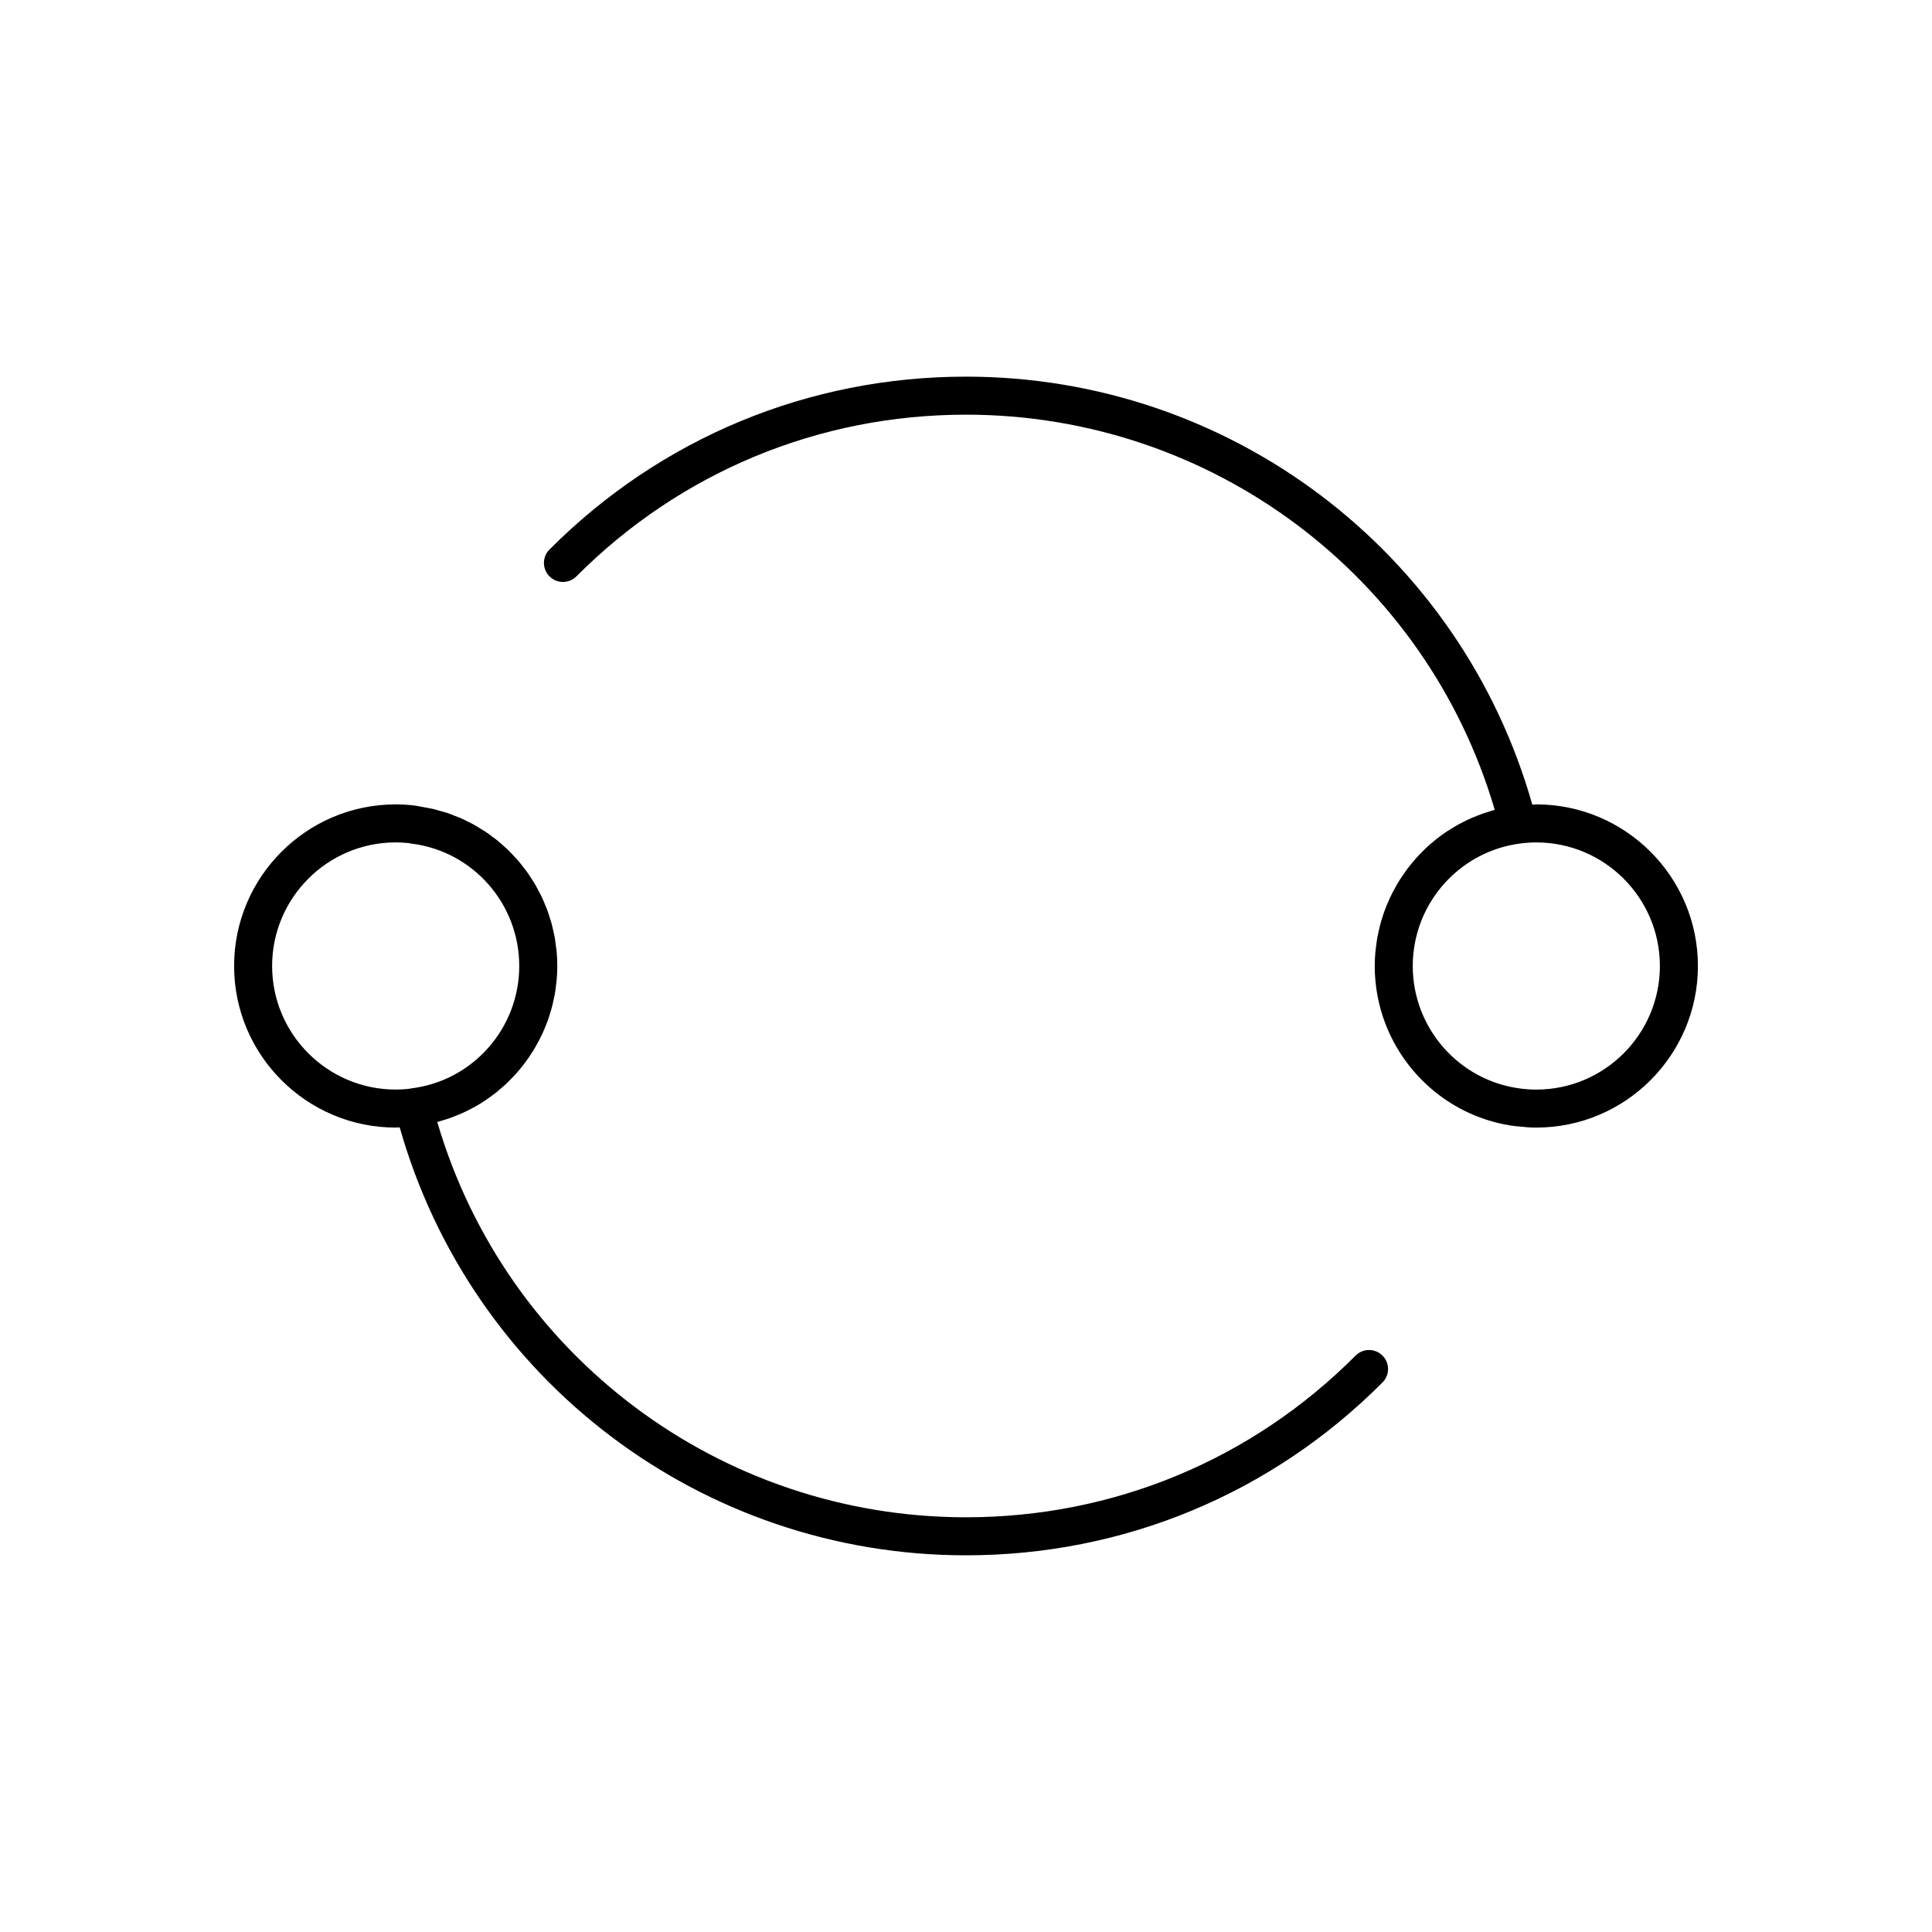
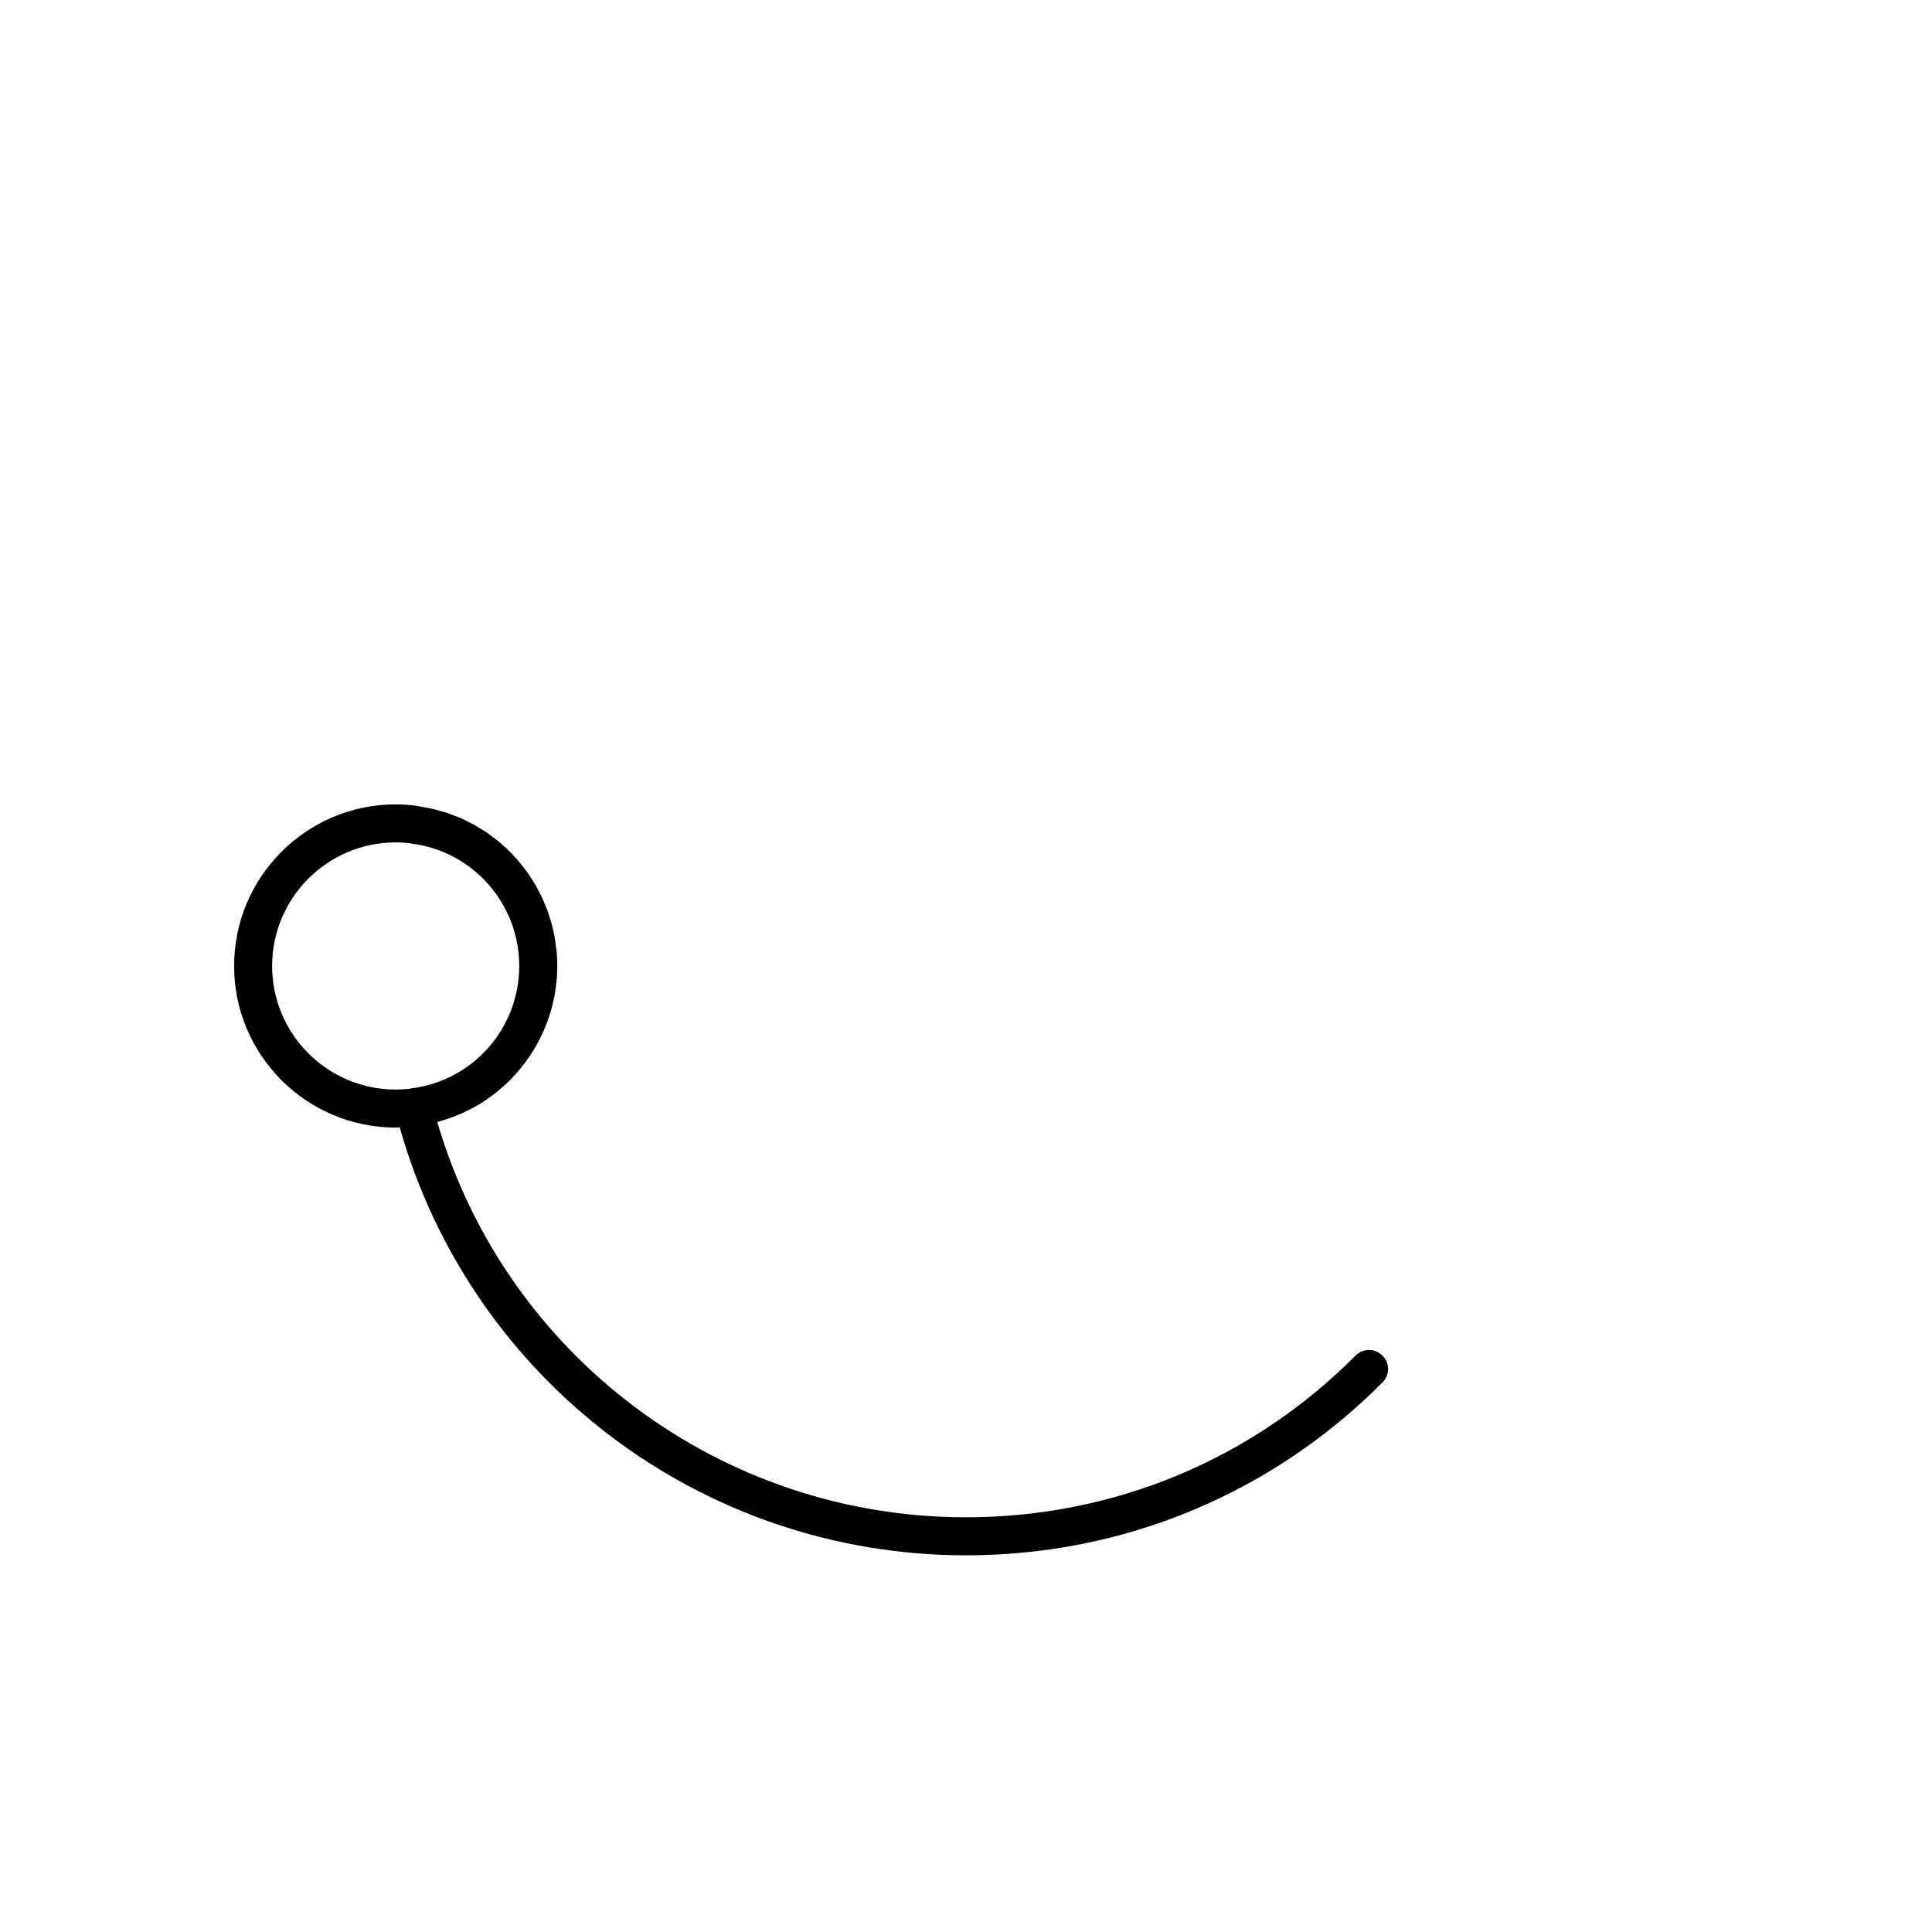
<svg xmlns="http://www.w3.org/2000/svg" fill="#000000" width="800px" height="800px" version="1.1" viewBox="144 144 512 512">
  <g>
-     <path d="m551.14 357.18c-0.363 0-0.703 0.059-1.062 0.066-18.965-66.965-80.016-113.43-150.08-113.43-41.742 0-80.941 16.27-110.38 45.816-1.965 1.969-1.957 5.16 0.016 7.125 1.965 1.961 5.16 1.957 7.125-0.016 27.531-27.629 64.195-42.848 103.24-42.848 65.078 0 121.95 42.793 140.12 104.72-0.387 0.102-0.758 0.242-1.141 0.355-0.52 0.152-1.039 0.309-1.555 0.48-0.68 0.23-1.348 0.484-2.012 0.75-0.492 0.195-0.984 0.383-1.465 0.594-0.676 0.297-1.328 0.621-1.984 0.953-0.445 0.223-0.895 0.434-1.328 0.672-0.699 0.383-1.375 0.801-2.047 1.223-0.363 0.227-0.738 0.434-1.094 0.668-0.988 0.656-1.945 1.348-2.871 2.082-0.102 0.082-0.199 0.172-0.305 0.254-0.863 0.695-1.699 1.418-2.504 2.176-0.312 0.293-0.602 0.613-0.902 0.914-0.555 0.555-1.105 1.109-1.629 1.691-0.328 0.367-0.637 0.754-0.953 1.133-0.461 0.551-0.922 1.105-1.352 1.676-0.312 0.414-0.605 0.844-0.906 1.27-0.398 0.57-0.789 1.145-1.16 1.73-0.281 0.449-0.551 0.906-0.816 1.367-0.348 0.598-0.684 1.203-1 1.82-0.242 0.473-0.477 0.949-0.703 1.434-0.297 0.629-0.574 1.27-0.84 1.914-0.203 0.492-0.402 0.984-0.586 1.488-0.246 0.668-0.465 1.344-0.676 2.023-0.156 0.5-0.316 0.996-0.453 1.504-0.195 0.723-0.359 1.457-0.516 2.191-0.105 0.484-0.223 0.961-0.309 1.449-0.148 0.82-0.25 1.656-0.352 2.496-0.051 0.418-0.121 0.828-0.16 1.25-0.117 1.258-0.184 2.535-0.184 3.828 0 1.348 0.062 2.684 0.188 4 0.246 2.637 0.734 5.211 1.441 7.699 4.598 16.164 18.48 28.625 35.816 30.777h0.012 0.008c0.211 0.027 0.422 0.039 0.629 0.039 1.574 0.184 3.125 0.309 4.731 0.309 23.613 0 42.824-19.211 42.824-42.824s-19.211-42.824-42.824-42.824zm0 75.57c-1.391 0-2.742-0.086-4.113-0.262-16.324-2.031-28.633-15.996-28.633-32.484 0-2.062 0.191-4.082 0.562-6.047 2.578-13.746 13.793-24.664 28.098-26.441 1.348-0.176 2.695-0.262 4.086-0.262 18.055 0 32.746 14.691 32.746 32.746 0.004 18.059-14.688 32.75-32.746 32.75z" />
    <path d="m248.86 442.82c0.359 0 0.707-0.059 1.062-0.066 18.965 66.961 80.016 113.42 150.08 113.42 41.742 0 80.941-16.27 110.38-45.816 1.965-1.969 1.957-5.16-0.016-7.125-1.969-1.965-5.16-1.961-7.125 0.016-27.531 27.633-64.195 42.848-103.24 42.848-65.094 0-121.97-42.809-140.12-104.75 0.527-0.137 1.035-0.32 1.555-0.477 0.488-0.148 0.98-0.285 1.457-0.449 0.73-0.25 1.445-0.543 2.156-0.832 0.426-0.172 0.859-0.328 1.281-0.516 0.828-0.367 1.633-0.781 2.434-1.199 0.277-0.145 0.566-0.273 0.84-0.422 1.062-0.59 2.102-1.219 3.106-1.895 0.234-0.16 0.457-0.34 0.688-0.5 0.758-0.531 1.512-1.07 2.231-1.648 0.34-0.273 0.66-0.57 0.988-0.852 0.586-0.5 1.168-1 1.727-1.527 0.352-0.336 0.684-0.691 1.027-1.035 0.504-0.512 1.004-1.027 1.484-1.562 0.34-0.379 0.66-0.777 0.984-1.168 0.441-0.535 0.879-1.074 1.297-1.633 0.312-0.418 0.613-0.848 0.91-1.277 0.391-0.562 0.77-1.133 1.133-1.711 0.281-0.449 0.551-0.906 0.816-1.367 0.34-0.59 0.664-1.191 0.977-1.801 0.242-0.473 0.48-0.949 0.707-1.434 0.293-0.625 0.562-1.262 0.82-1.902 0.199-0.488 0.398-0.977 0.582-1.473 0.246-0.668 0.461-1.348 0.672-2.031 0.152-0.492 0.312-0.98 0.445-1.477 0.195-0.719 0.352-1.453 0.508-2.188 0.102-0.48 0.223-0.953 0.309-1.438 0.148-0.82 0.246-1.656 0.344-2.492 0.047-0.41 0.121-0.816 0.156-1.23 0.109-1.258 0.172-2.531 0.172-3.812 0-1.336-0.062-2.66-0.184-3.965-0.043-0.453-0.129-0.895-0.188-1.344-0.105-0.848-0.195-1.699-0.352-2.531-0.07-0.371-0.176-0.727-0.254-1.094-0.191-0.895-0.375-1.793-0.625-2.668-0.09-0.316-0.211-0.617-0.309-0.934-0.277-0.91-0.559-1.816-0.895-2.703-0.105-0.281-0.246-0.547-0.359-0.828-0.363-0.898-0.73-1.793-1.152-2.66-0.141-0.285-0.309-0.551-0.453-0.832-0.434-0.84-0.863-1.676-1.352-2.484-0.188-0.316-0.41-0.609-0.605-0.918-0.477-0.75-0.953-1.504-1.477-2.223-0.191-0.262-0.41-0.504-0.605-0.762-0.562-0.738-1.129-1.477-1.738-2.176-0.23-0.266-0.488-0.504-0.723-0.762-0.609-0.664-1.215-1.332-1.863-1.957-0.289-0.277-0.605-0.527-0.898-0.797-0.629-0.574-1.254-1.152-1.922-1.691-0.328-0.266-0.684-0.5-1.02-0.754-0.664-0.504-1.32-1.016-2.016-1.48-0.375-0.25-0.773-0.465-1.156-0.703-0.688-0.43-1.367-0.867-2.078-1.258-0.441-0.242-0.902-0.441-1.352-0.668-0.684-0.344-1.359-0.703-2.066-1.012-0.508-0.223-1.039-0.398-1.559-0.602-0.672-0.262-1.332-0.543-2.023-0.77-0.598-0.199-1.219-0.348-1.832-0.52-0.633-0.18-1.258-0.383-1.906-0.531-0.676-0.156-1.375-0.262-2.066-0.387-0.578-0.105-1.141-0.242-1.727-0.32-0.227-0.062-0.461-0.109-0.699-0.141-1.785-0.238-3.543-0.352-5.371-0.352-23.613 0-42.824 19.211-42.824 42.824s19.211 42.824 42.824 42.824zm0-75.574c1.172 0 2.312 0.062 3.445 0.184 0.223 0.059 0.449 0.102 0.68 0.129 16.316 1.988 28.621 15.934 28.621 32.438s-12.305 30.449-28.621 32.434c-0.23 0.027-0.457 0.07-0.676 0.129-1.133 0.121-2.277 0.184-3.449 0.184-18.055 0-32.746-14.691-32.746-32.746 0-18.059 14.691-32.75 32.746-32.75z" />
  </g>
</svg>